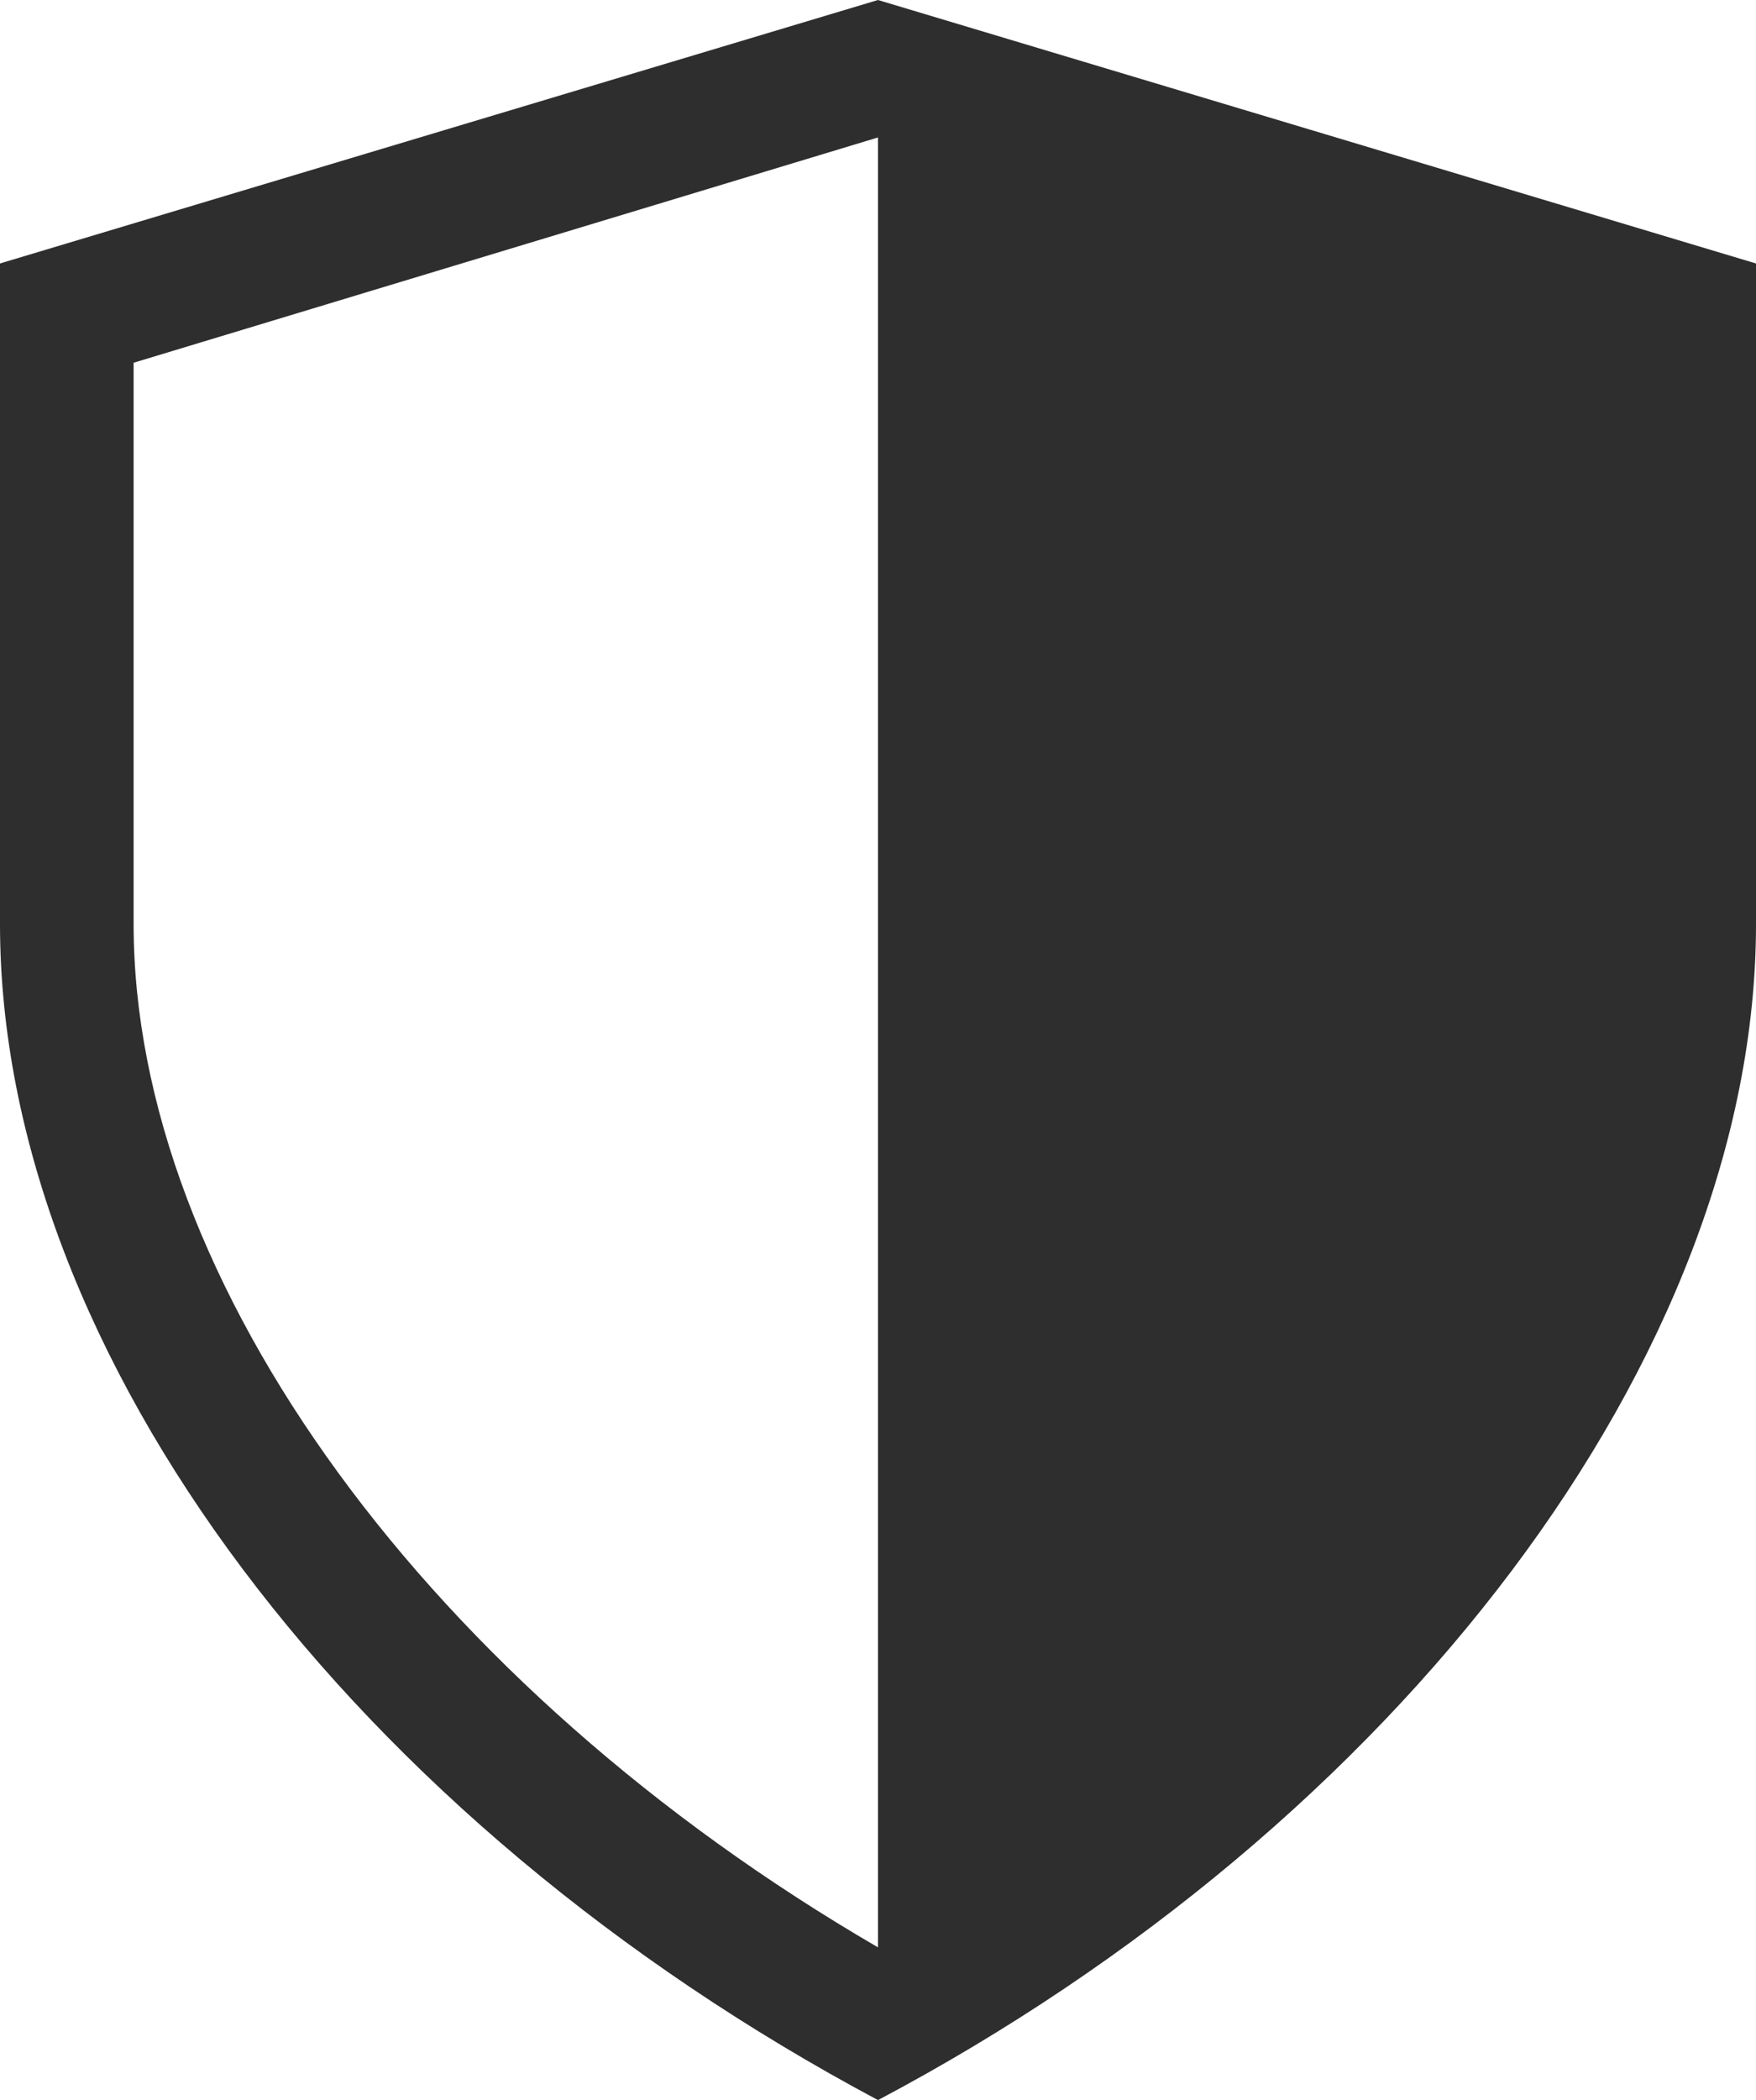
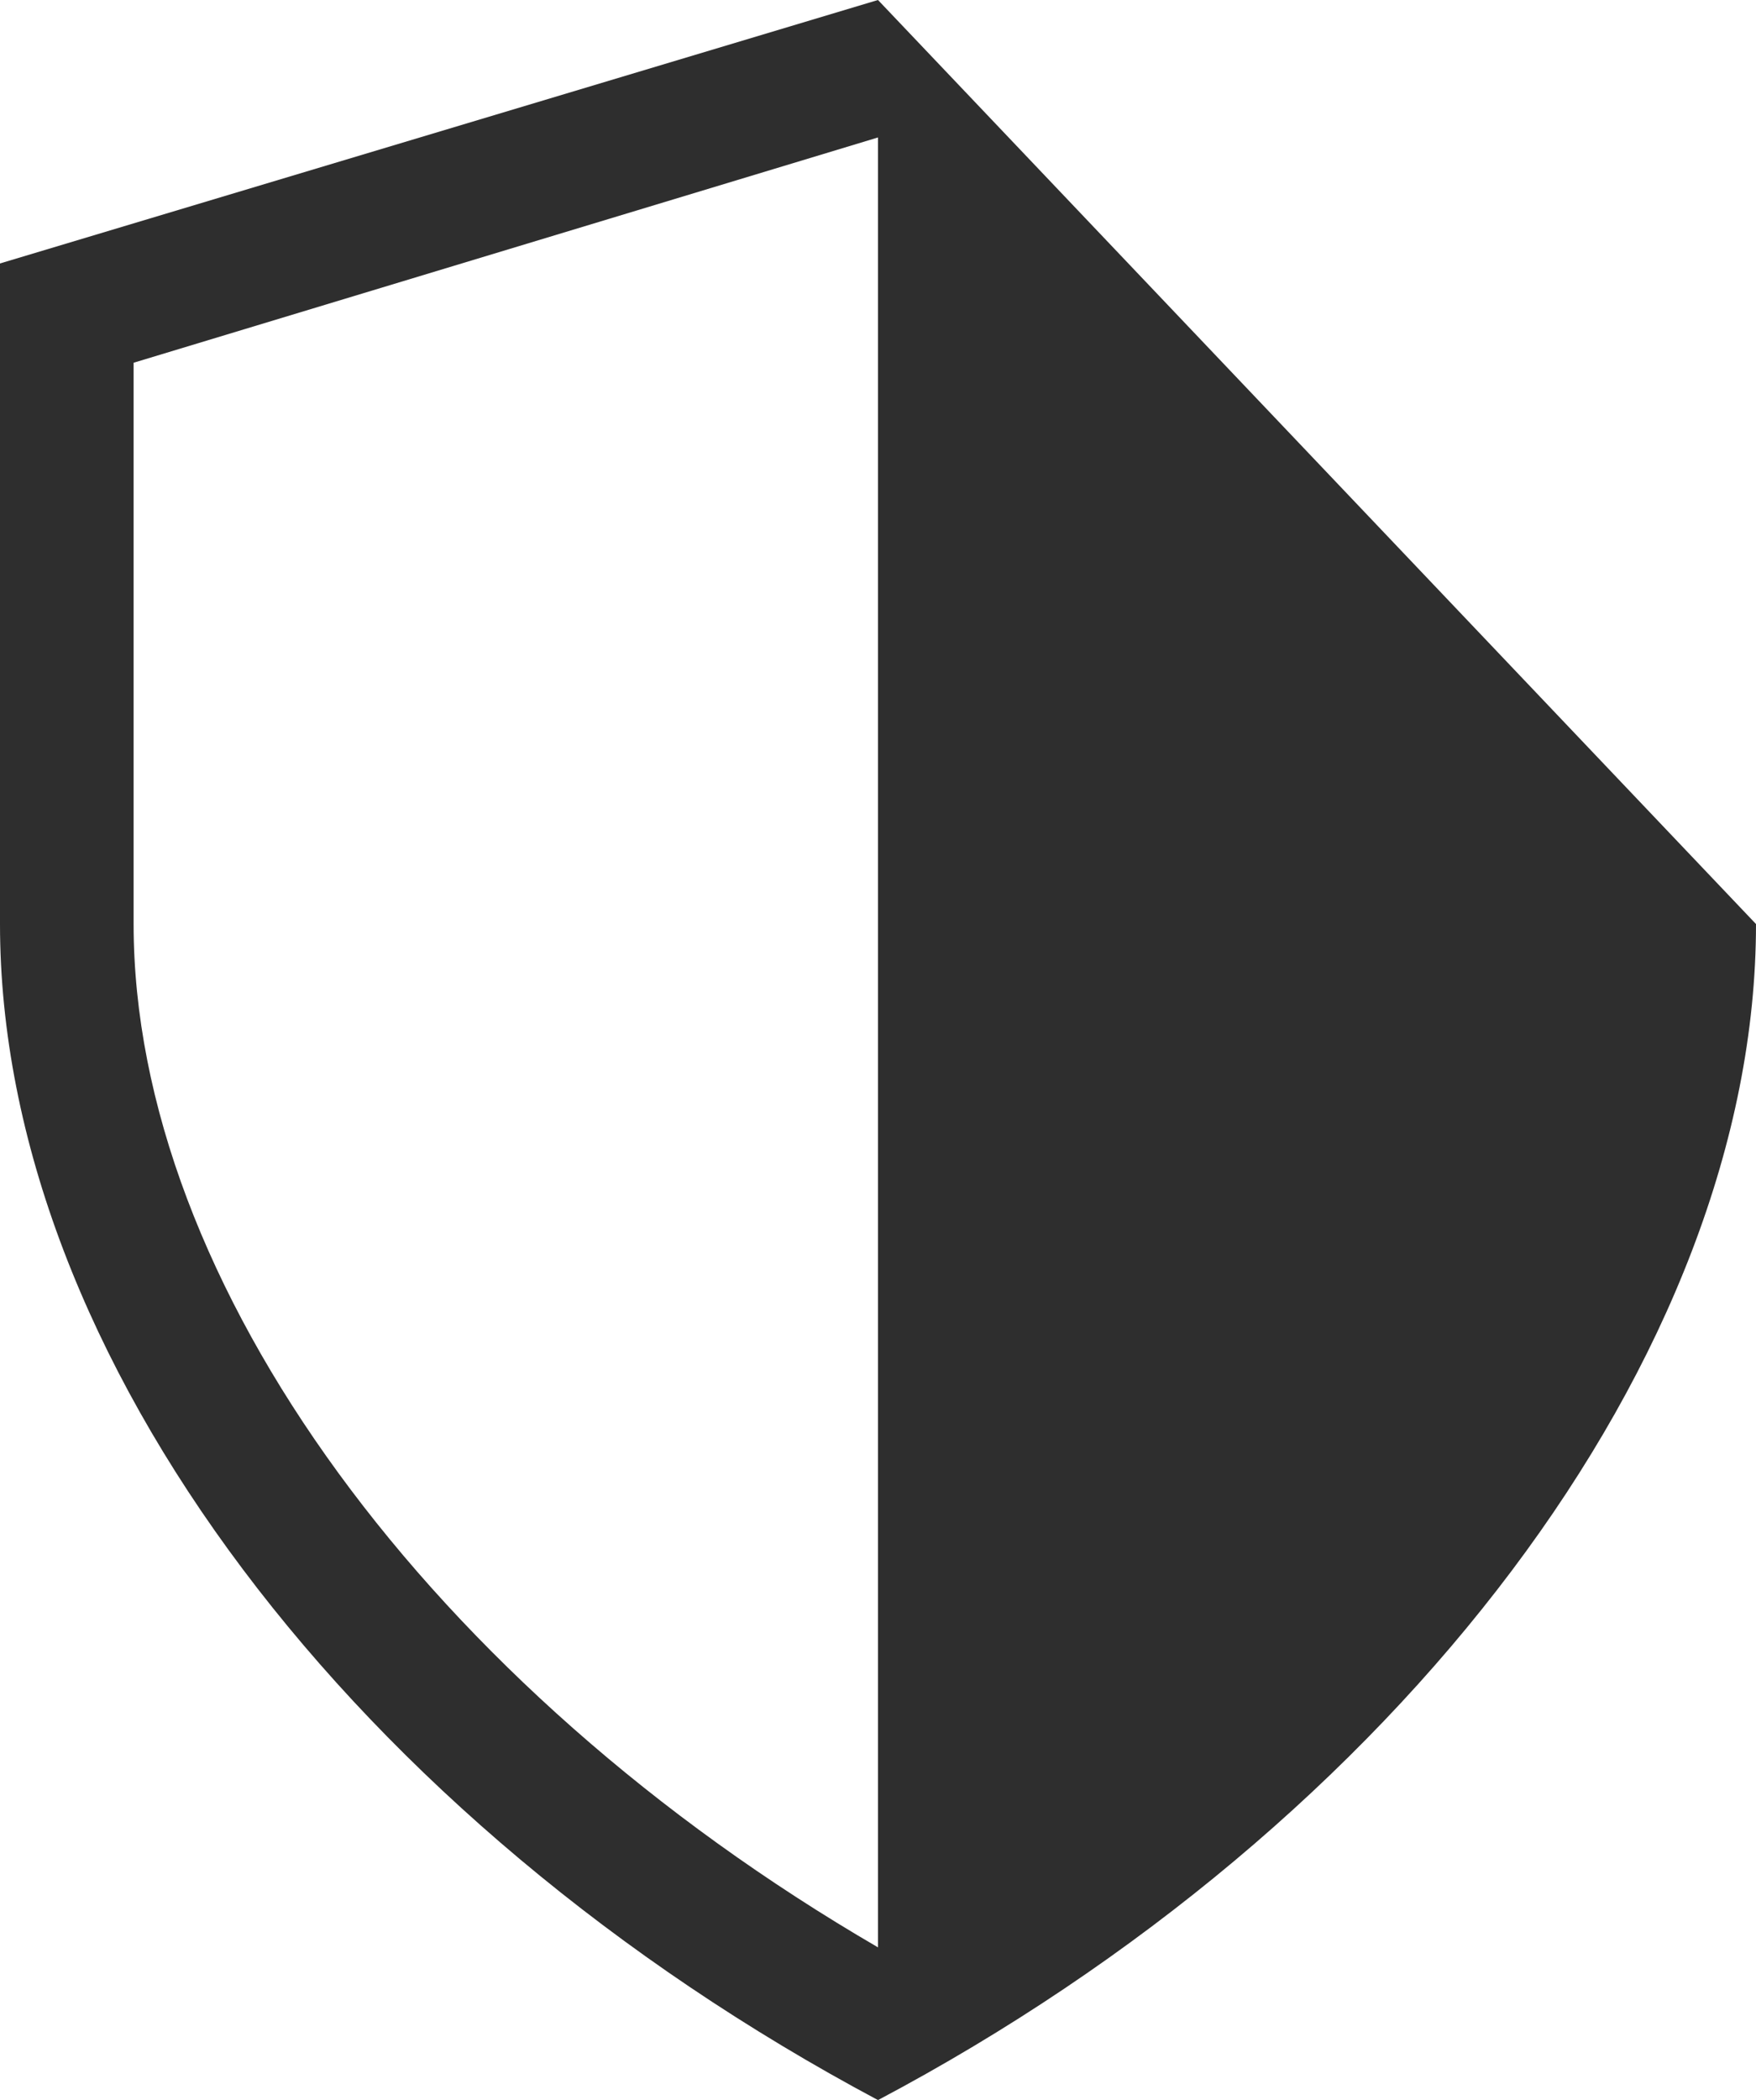
<svg xmlns="http://www.w3.org/2000/svg" version="1.1" id="Livello_1" x="0px" y="0px" viewBox="-274 393.9 46 55" style="enable-background:new -274 393.9 46 55;" xml:space="preserve">
  <style type="text/css">
	.st0{fill:#2E2E2E;}
</style>
  <title>shield65</title>
  <desc>Created with Sketch.</desc>
  <g id="Homepage">
    <g id="homepage-update" transform="translate(-697, -824)">
-       <path id="shield65" class="st0" d="M446,1217.9l-23,6.9v17.3c0,11.3,9.3,23.5,23,30.8c13.6-7.2,23-19.5,23-30.8v-17.3L446,1217.9z     M446,1268.9c-11.7-6.8-19.5-17.4-19.5-26.8v-14.7l19.5-5.9V1268.9z" />
+       <path id="shield65" class="st0" d="M446,1217.9l-23,6.9v17.3c0,11.3,9.3,23.5,23,30.8c13.6-7.2,23-19.5,23-30.8L446,1217.9z     M446,1268.9c-11.7-6.8-19.5-17.4-19.5-26.8v-14.7l19.5-5.9V1268.9z" />
    </g>
  </g>
</svg>